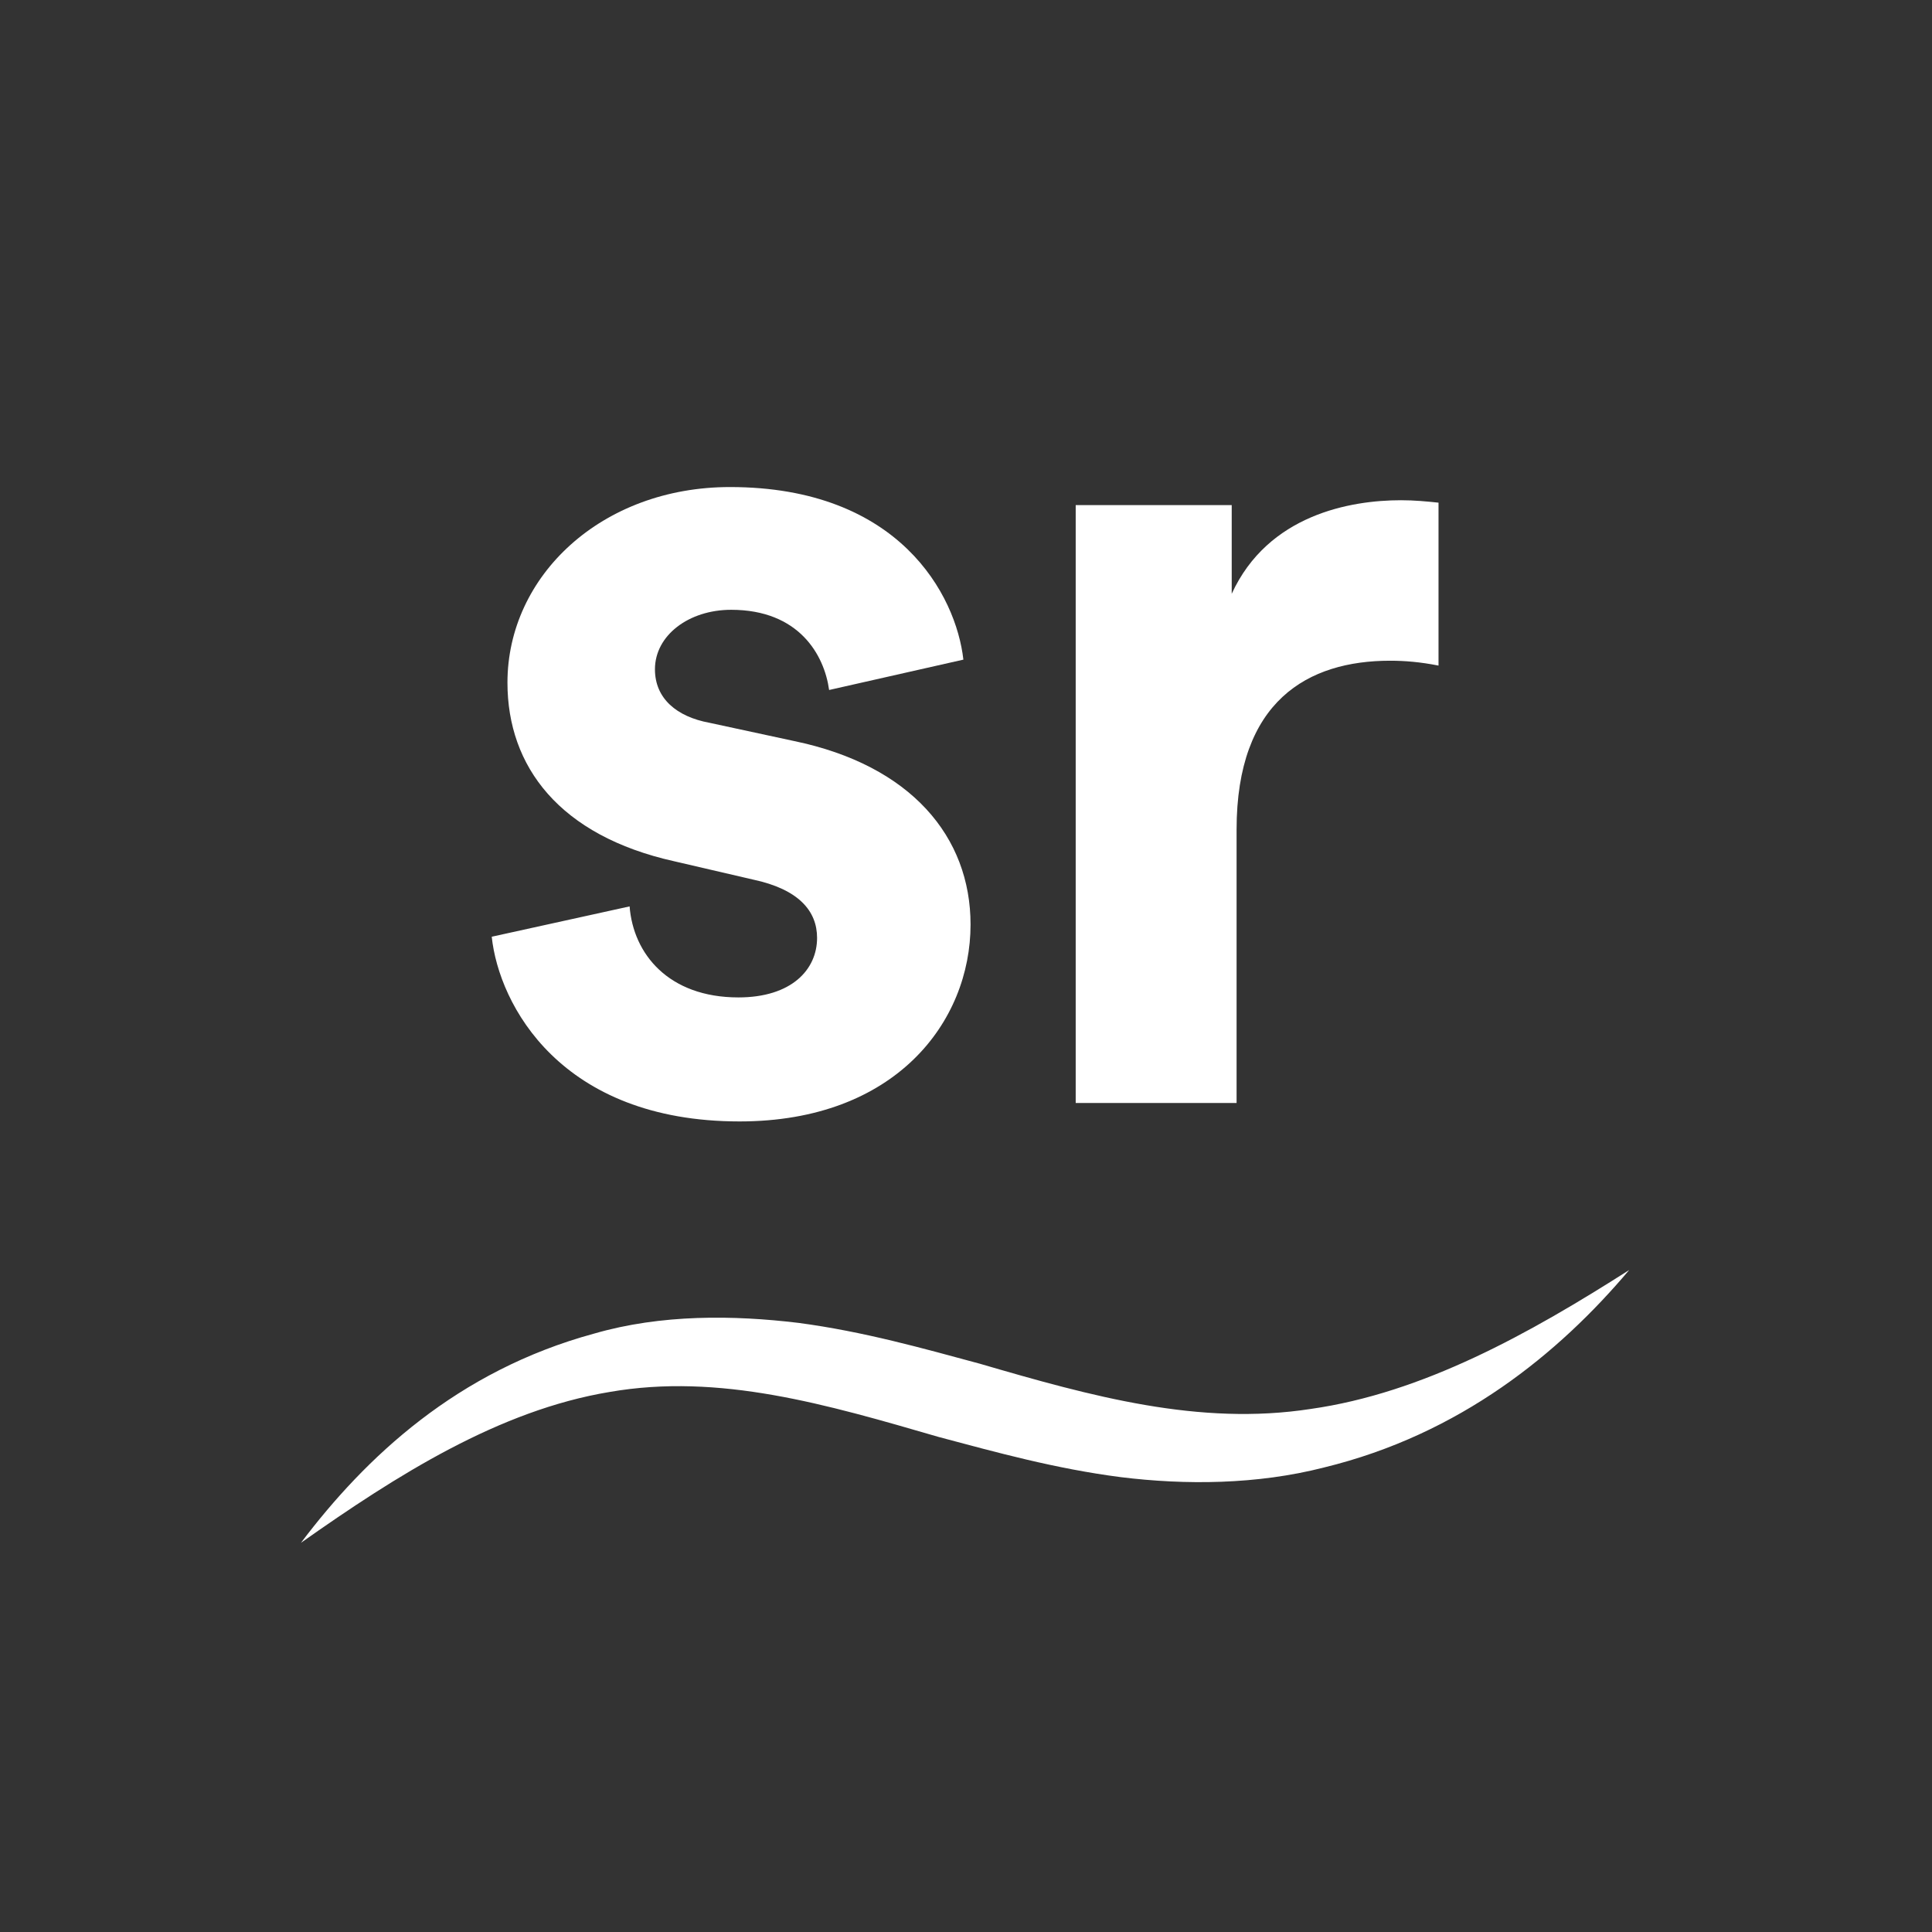
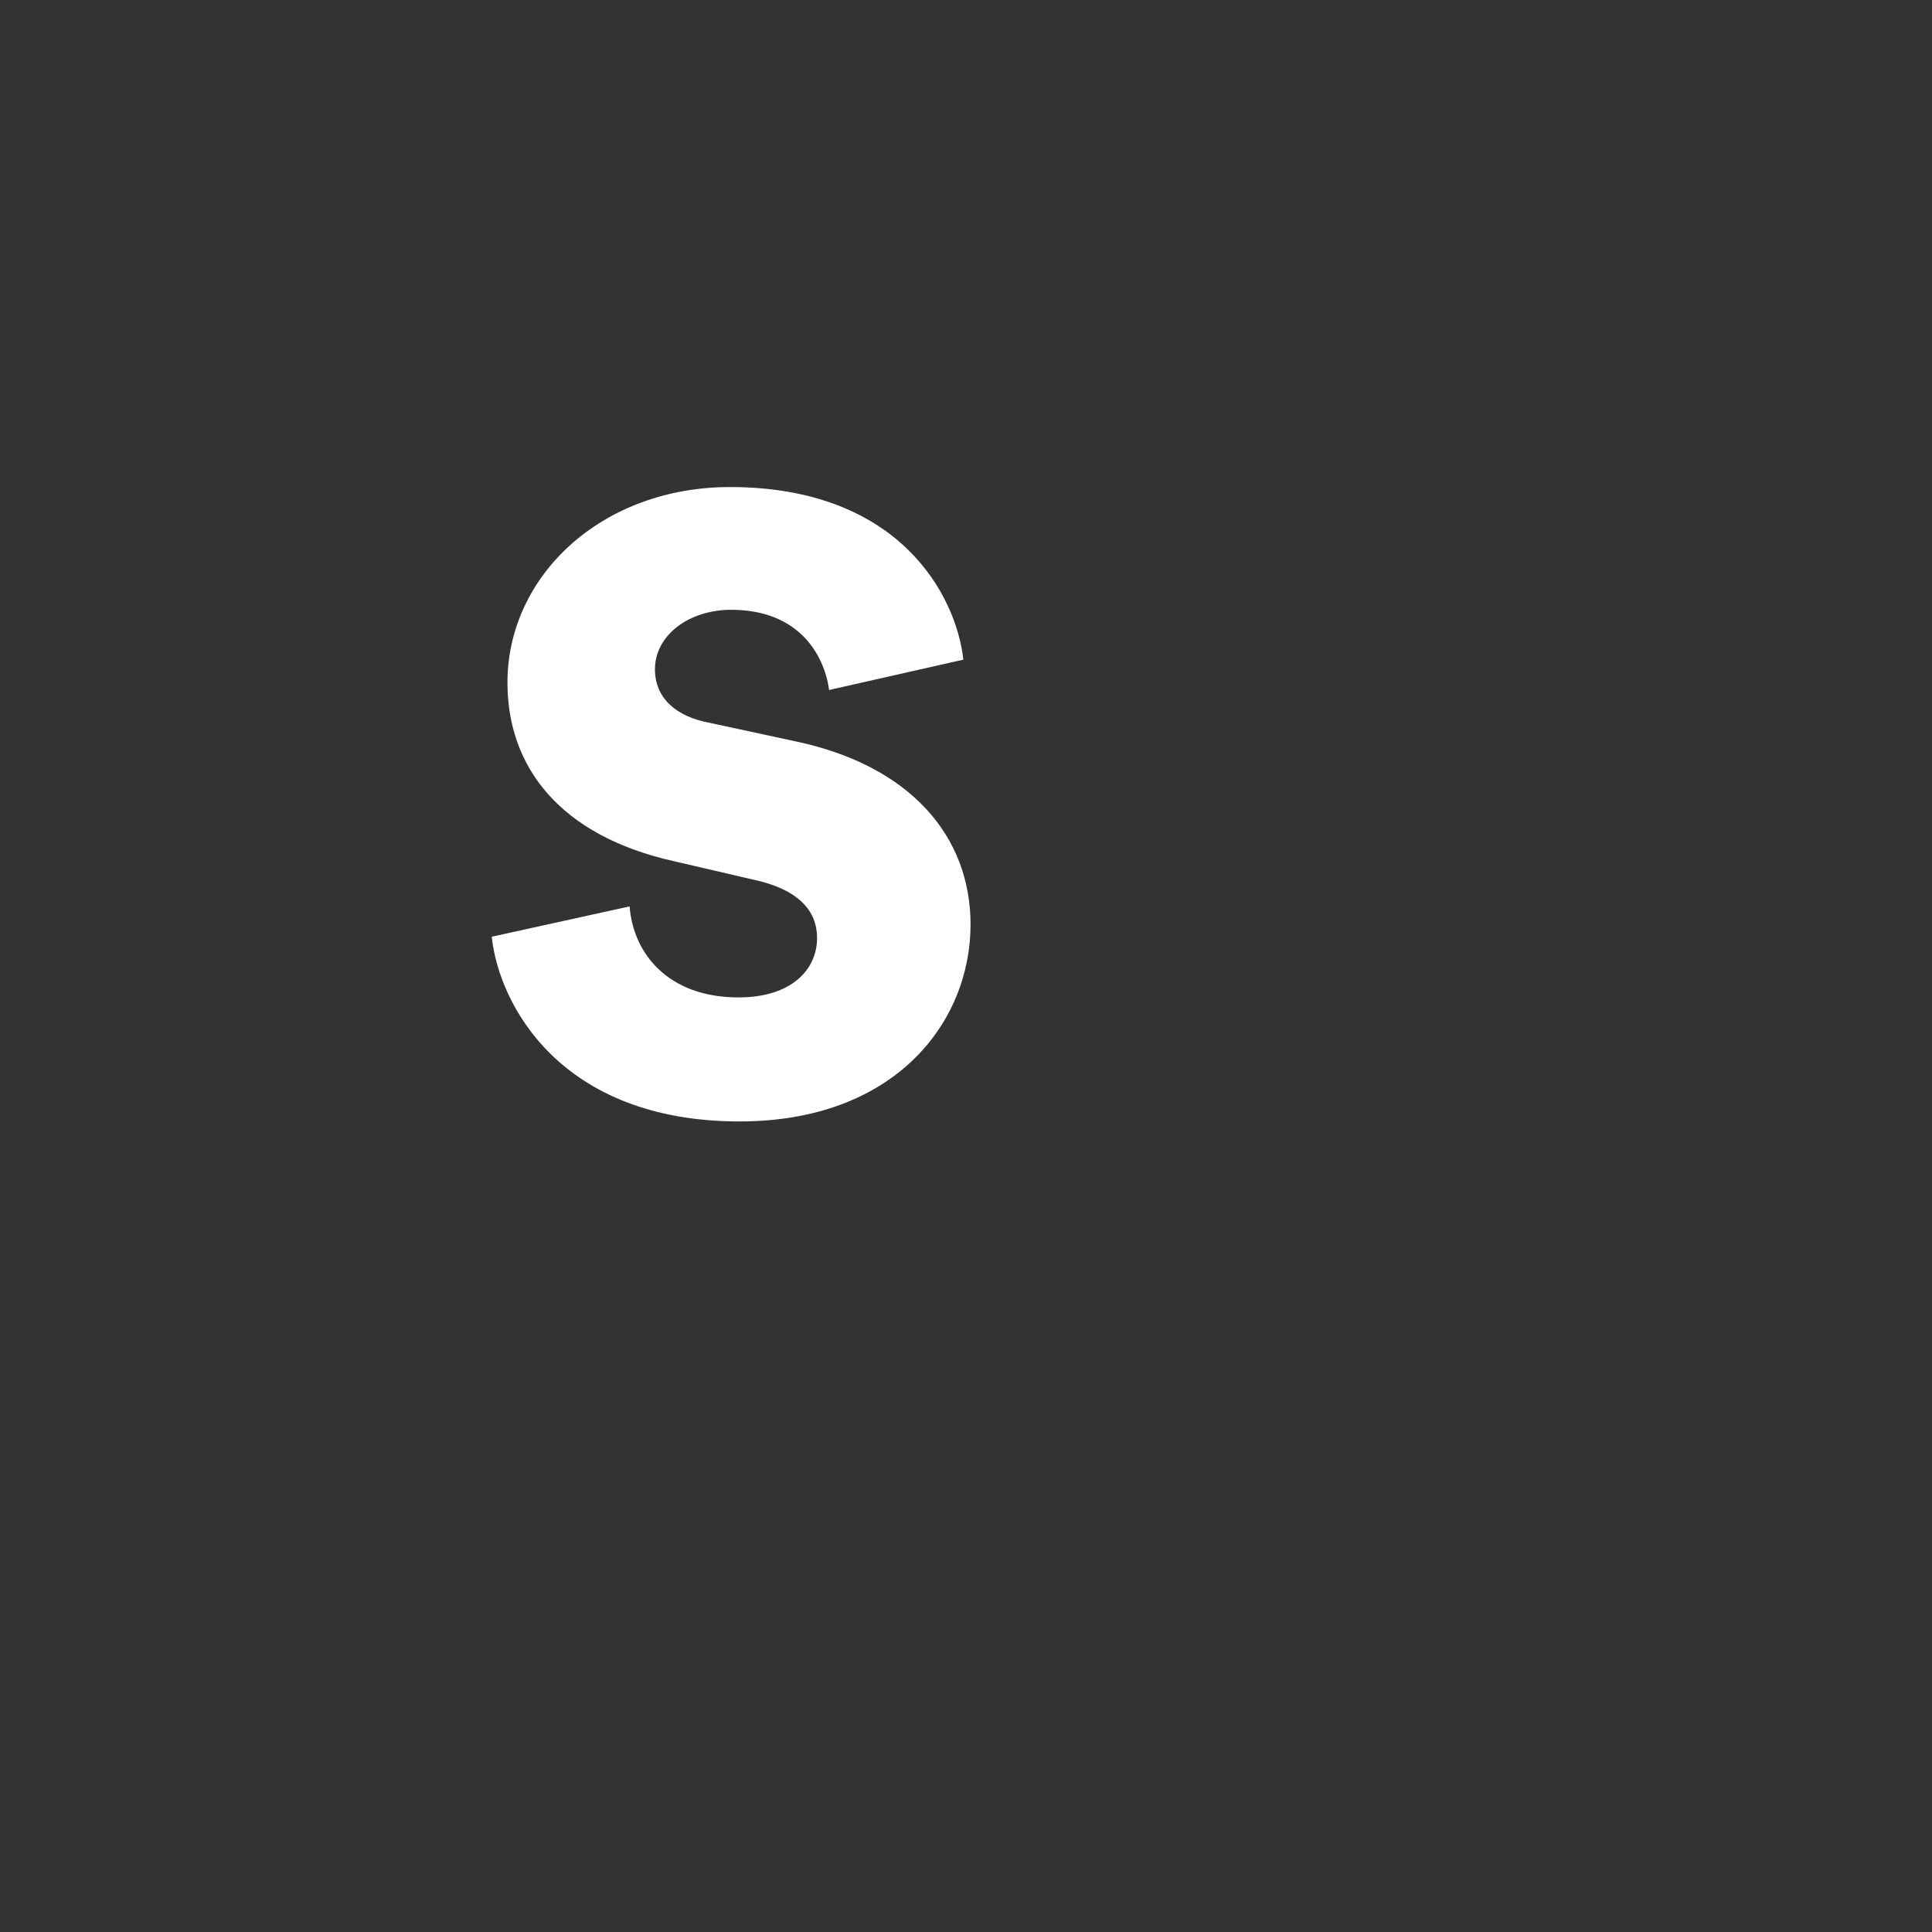
<svg xmlns="http://www.w3.org/2000/svg" width="73" height="73" viewBox="0 0 73 73" fill="none">
  <rect x="0" y="0" width="73" height="73" fill="#333333" stroke="none" />
  <path d="M23.789 34.244C23.925 36.035 25.253 37.687 27.901 37.687C29.912 37.687 30.873 36.633 30.873 35.438C30.873 34.428 30.187 33.602 28.452 33.234L25.48 32.544C21.141 31.578 19.174 28.965 19.174 25.794C19.174 21.754 22.736 18.403 27.582 18.403C33.98 18.403 36.126 22.488 36.401 24.924L31.328 26.071C31.144 24.74 30.187 23.041 27.626 23.041C26.027 23.041 24.747 24.006 24.747 25.289C24.747 26.392 25.568 27.081 26.801 27.309L30 27.999C34.431 28.917 36.672 31.626 36.672 34.933C36.672 38.605 33.84 42.373 27.945 42.373C21.185 42.373 18.852 37.964 18.58 35.394L23.789 34.248V34.244Z" fill="white" />
-   <path d="M54.354 25.149C53.668 25.013 53.074 24.965 52.527 24.965C49.42 24.965 46.724 26.48 46.724 31.346V41.676H40.645V19.085H46.54V22.436C47.912 19.45 51.019 18.901 52.938 18.901C53.44 18.901 53.899 18.945 54.354 18.993V25.146V25.149Z" fill="white" />
-   <path d="M61.559 47.987C57.765 50.405 53.76 52.636 49.523 53.237C45.308 53.886 41.247 52.761 37.017 51.526C34.871 50.947 32.637 50.313 30.172 49.985C27.725 49.69 24.985 49.653 22.443 50.391C17.271 51.799 13.811 55.062 11.372 58.294C15 55.736 18.855 53.288 23.034 52.595C27.182 51.873 31.225 53.063 35.477 54.298C37.637 54.873 39.882 55.496 42.344 55.813C44.791 56.116 47.498 56.097 50.025 55.449C55.176 54.195 58.903 51.135 61.559 47.987Z" fill="white" />
</svg>